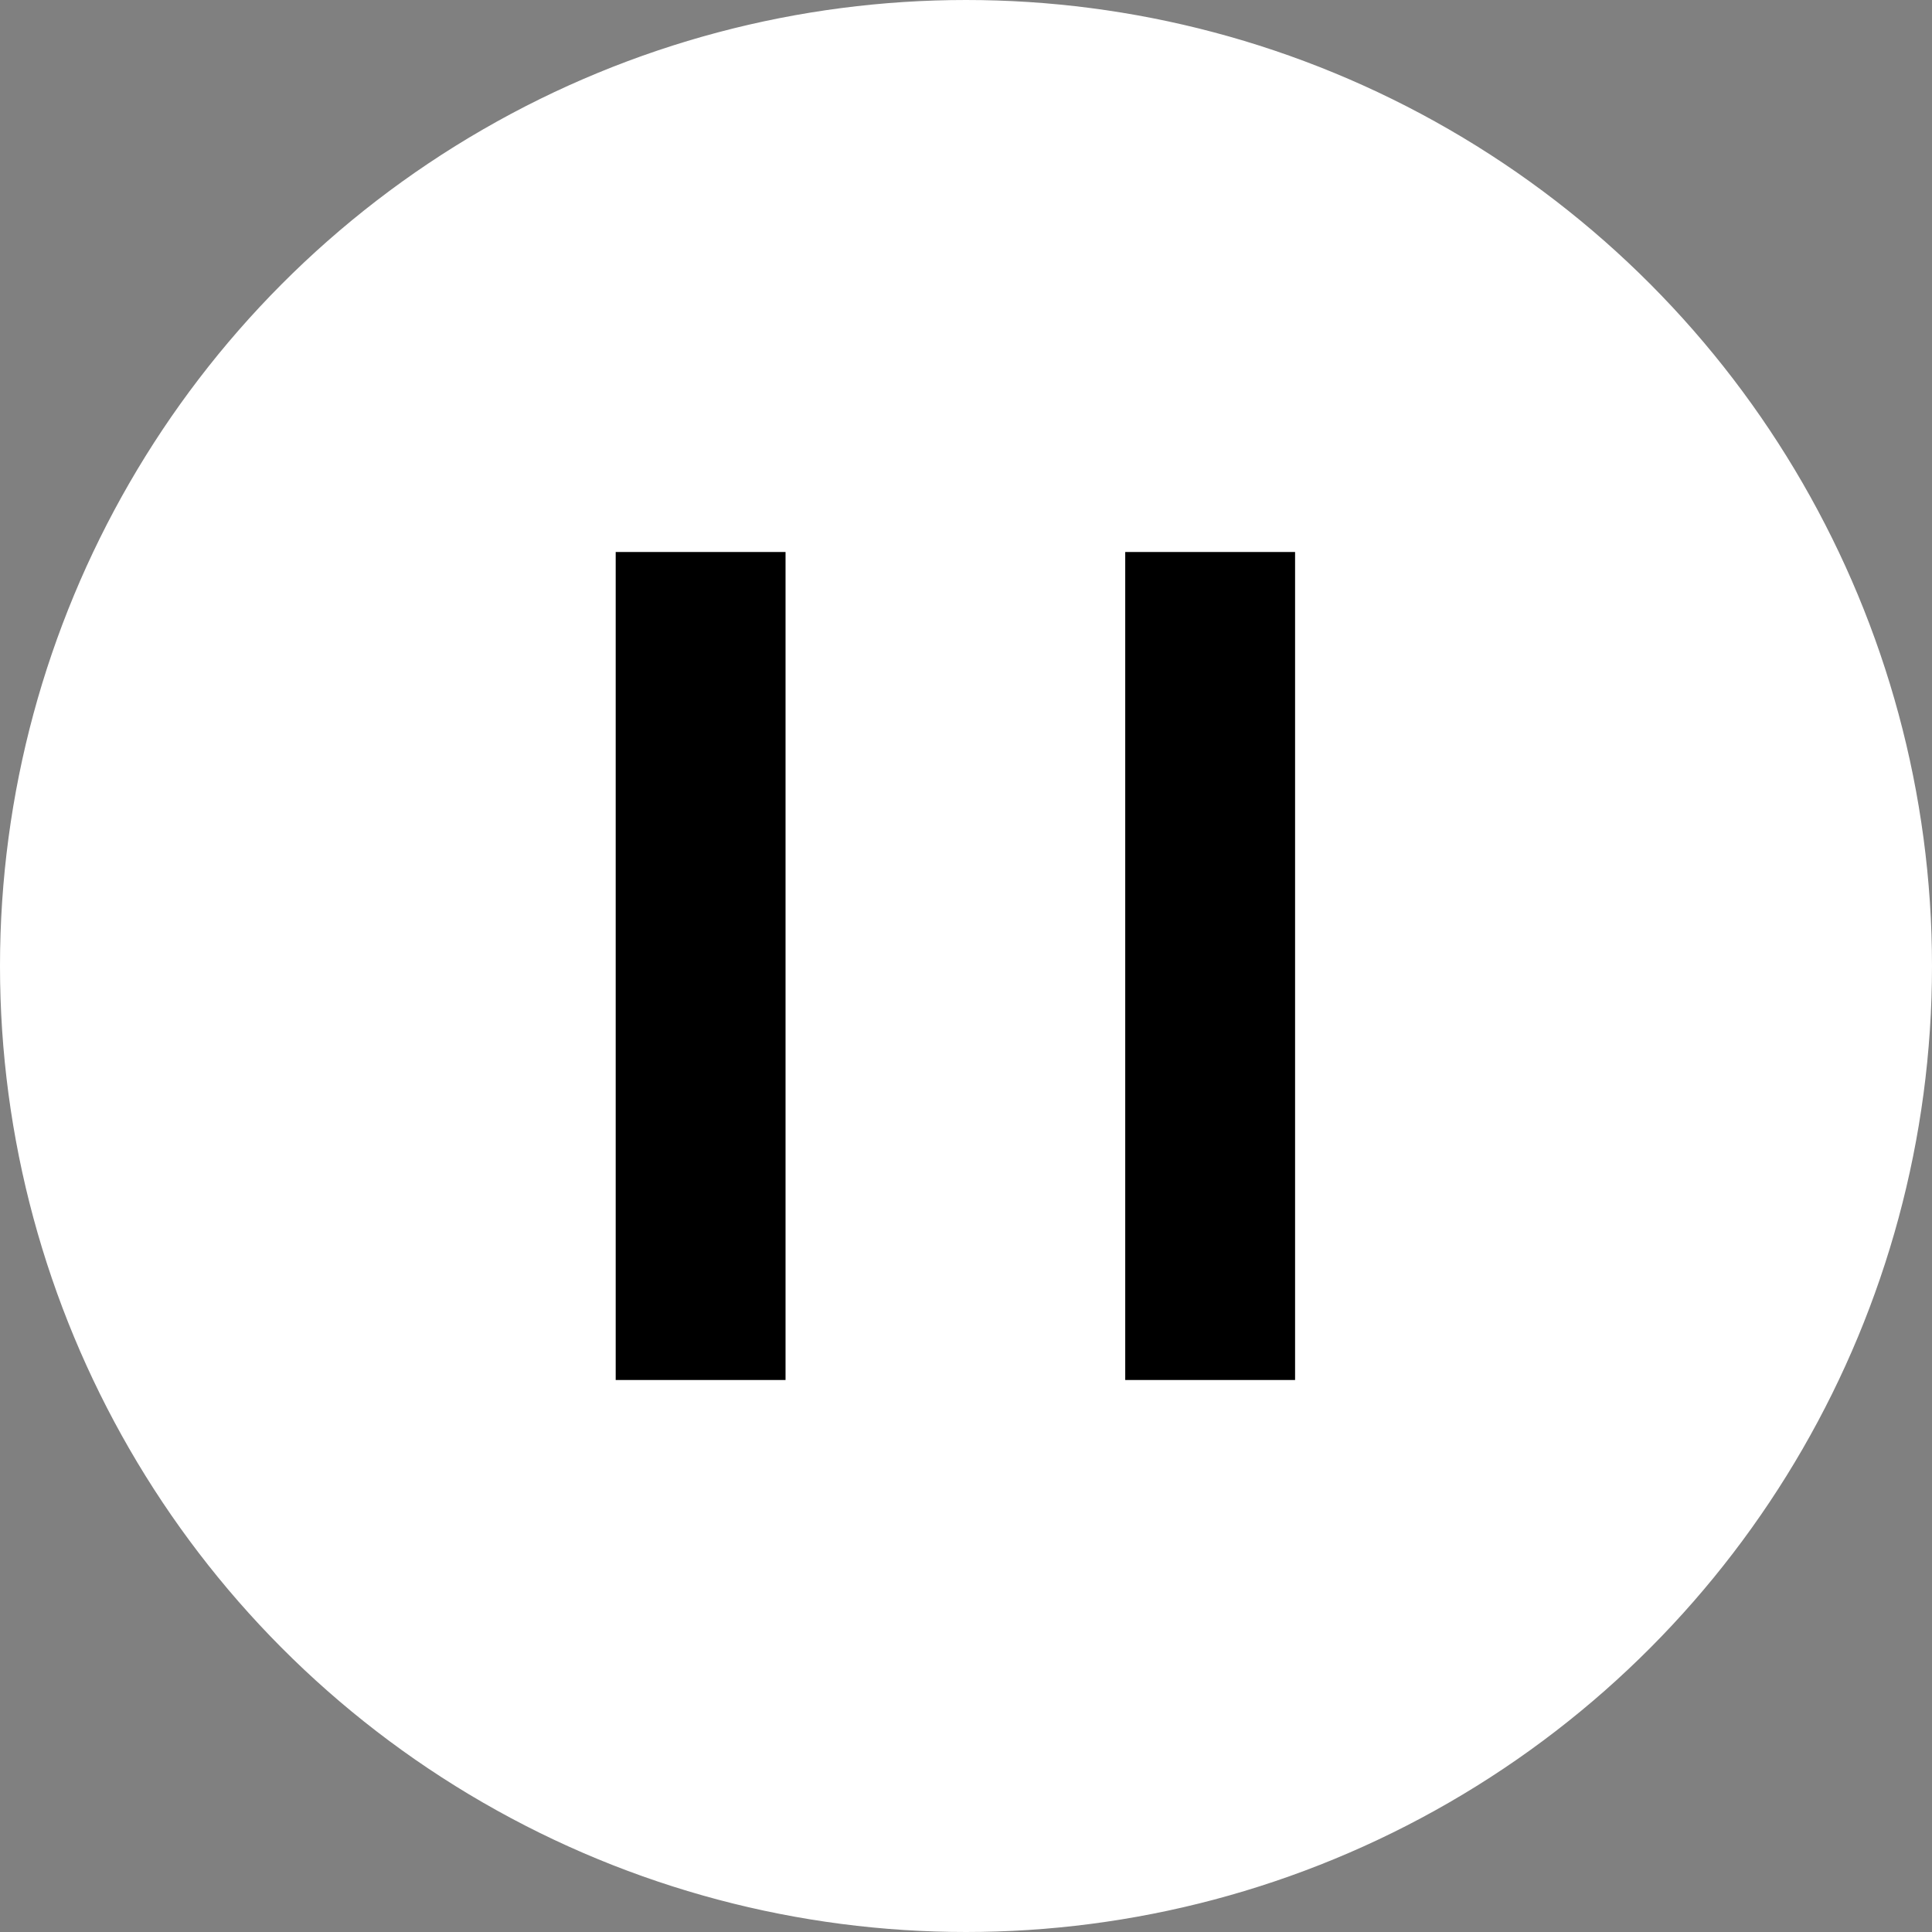
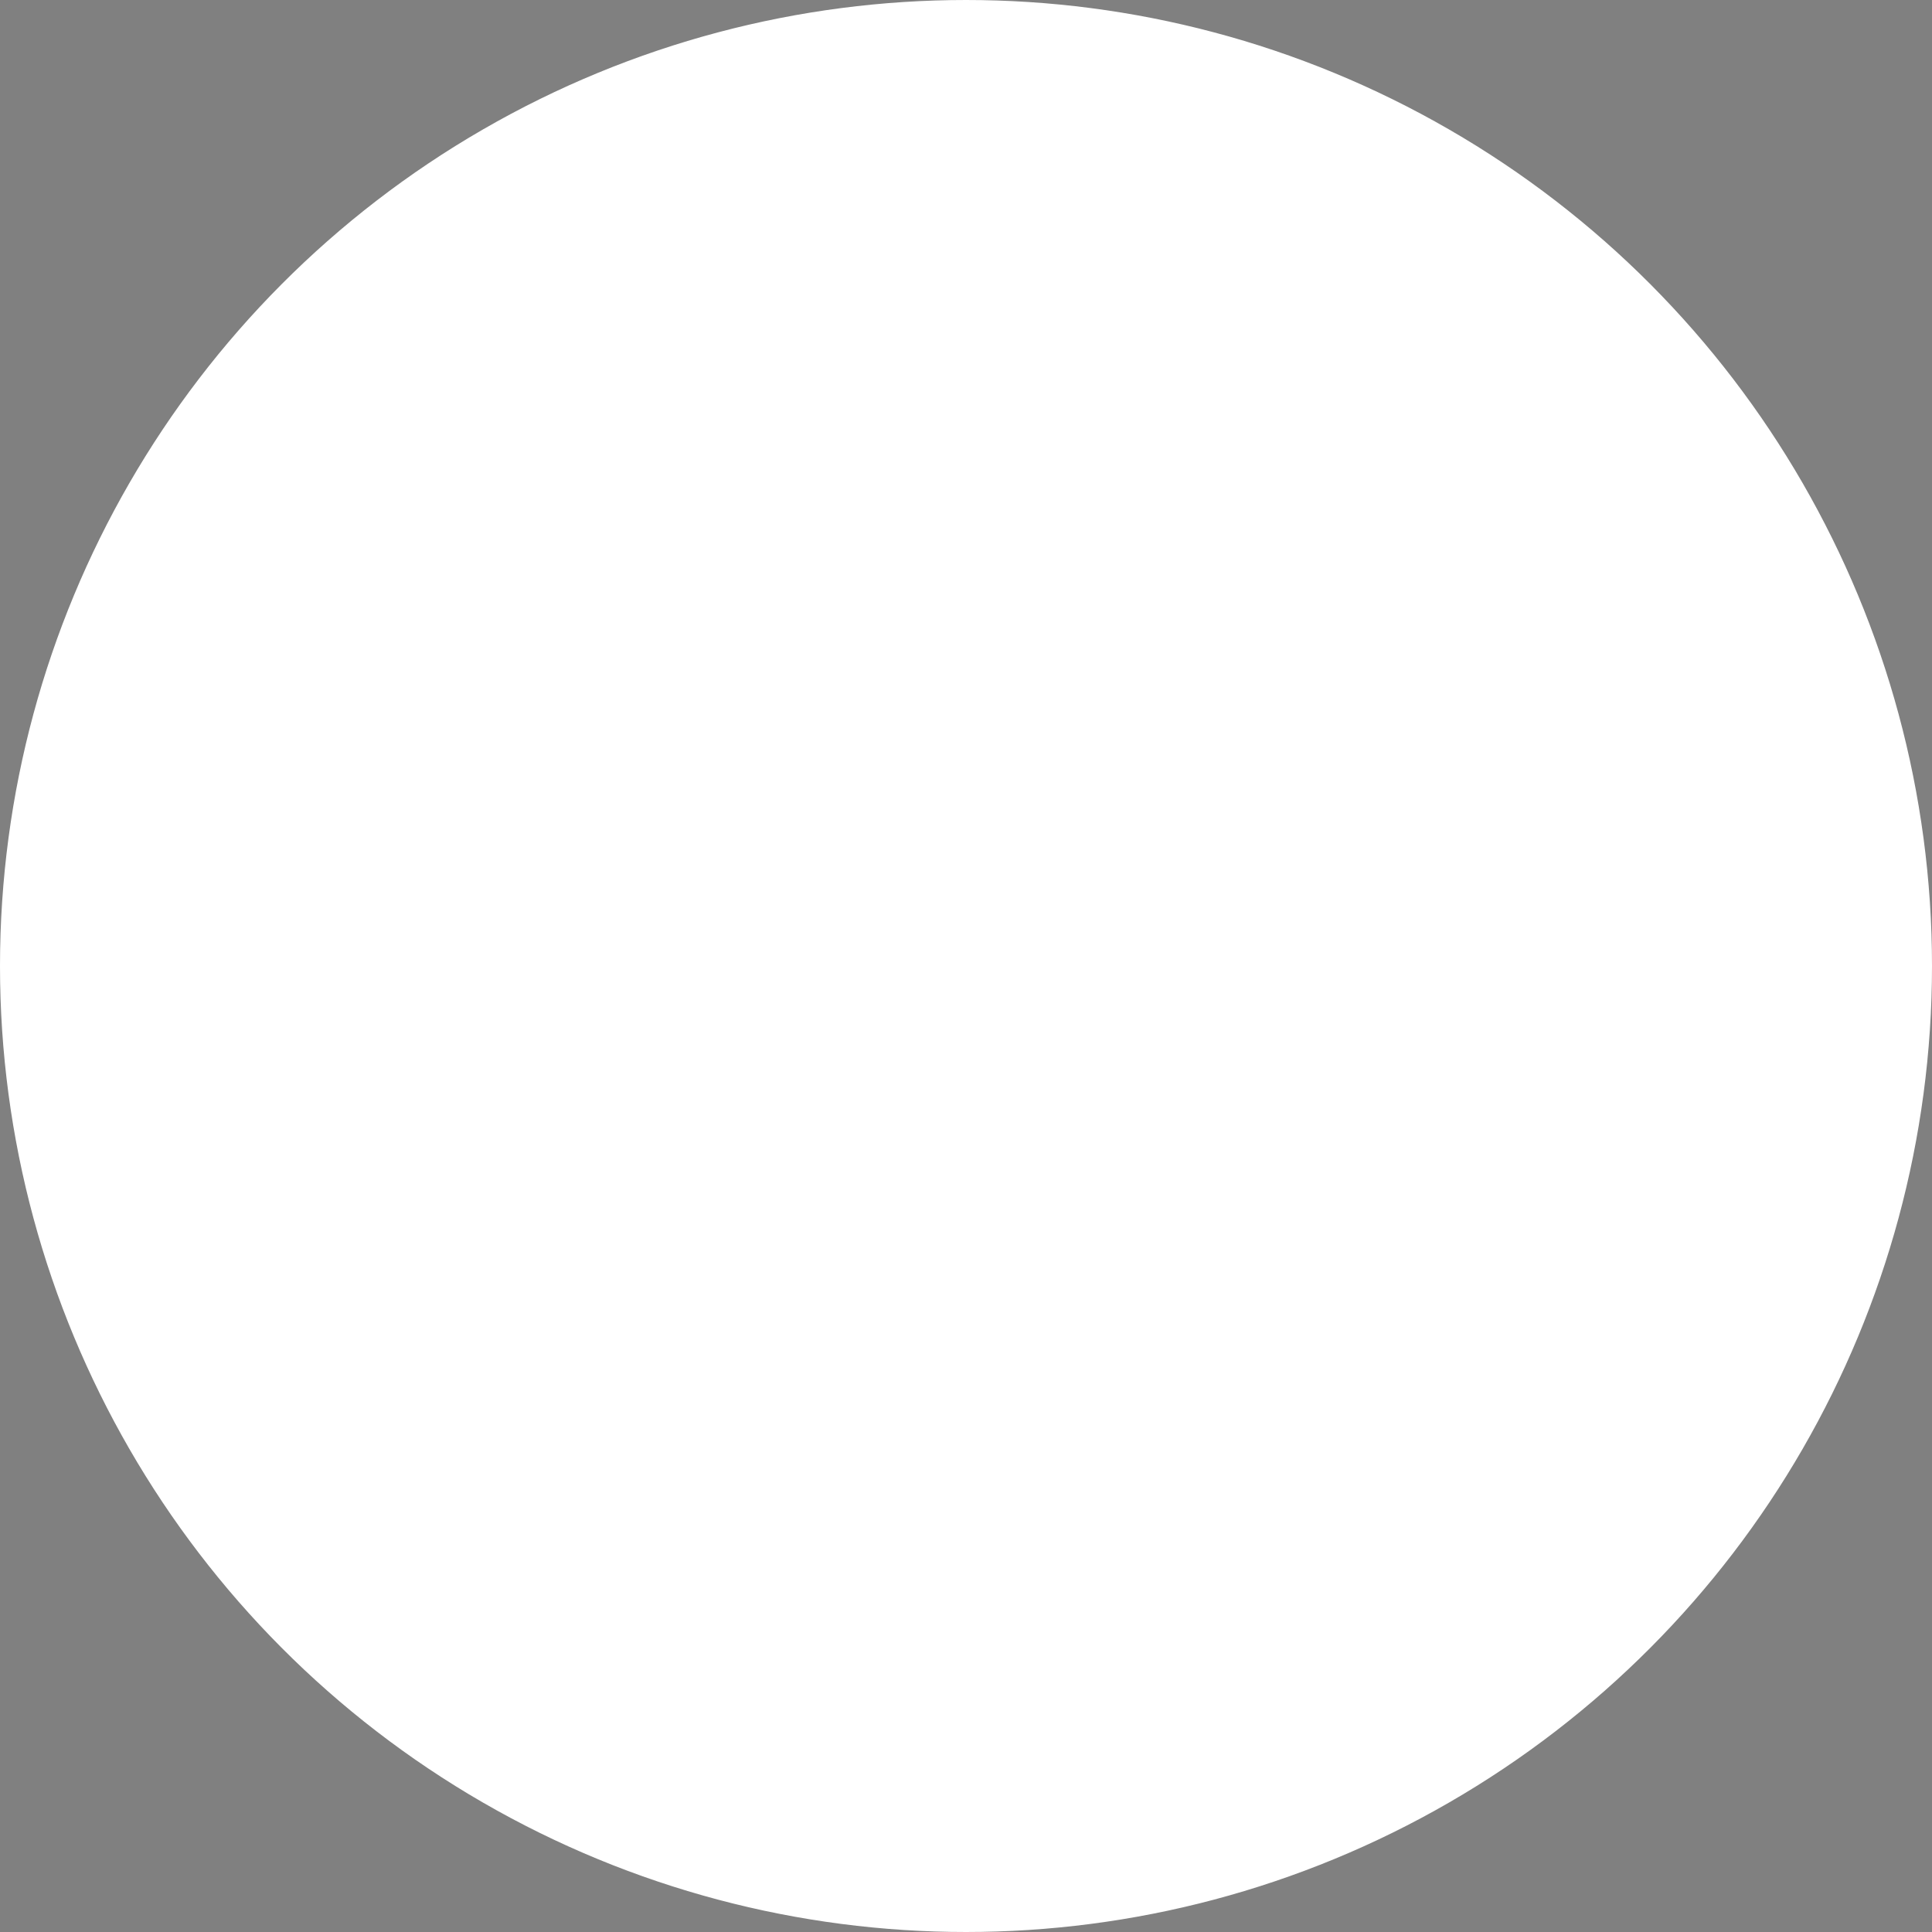
<svg xmlns="http://www.w3.org/2000/svg" width="91" height="91" viewBox="0 0 91 91" fill="none">
  <rect x="0" y="0" width="91" height="91" fill="#808080" stroke="none" />
  <circle cx="45.5" cy="45.5" r="45" fill="white" stroke="white" />
-   <rect x="29" y="26" width="8" height="39" fill="black" />
-   <rect x="53" y="26" width="8" height="39" fill="black" />
</svg>